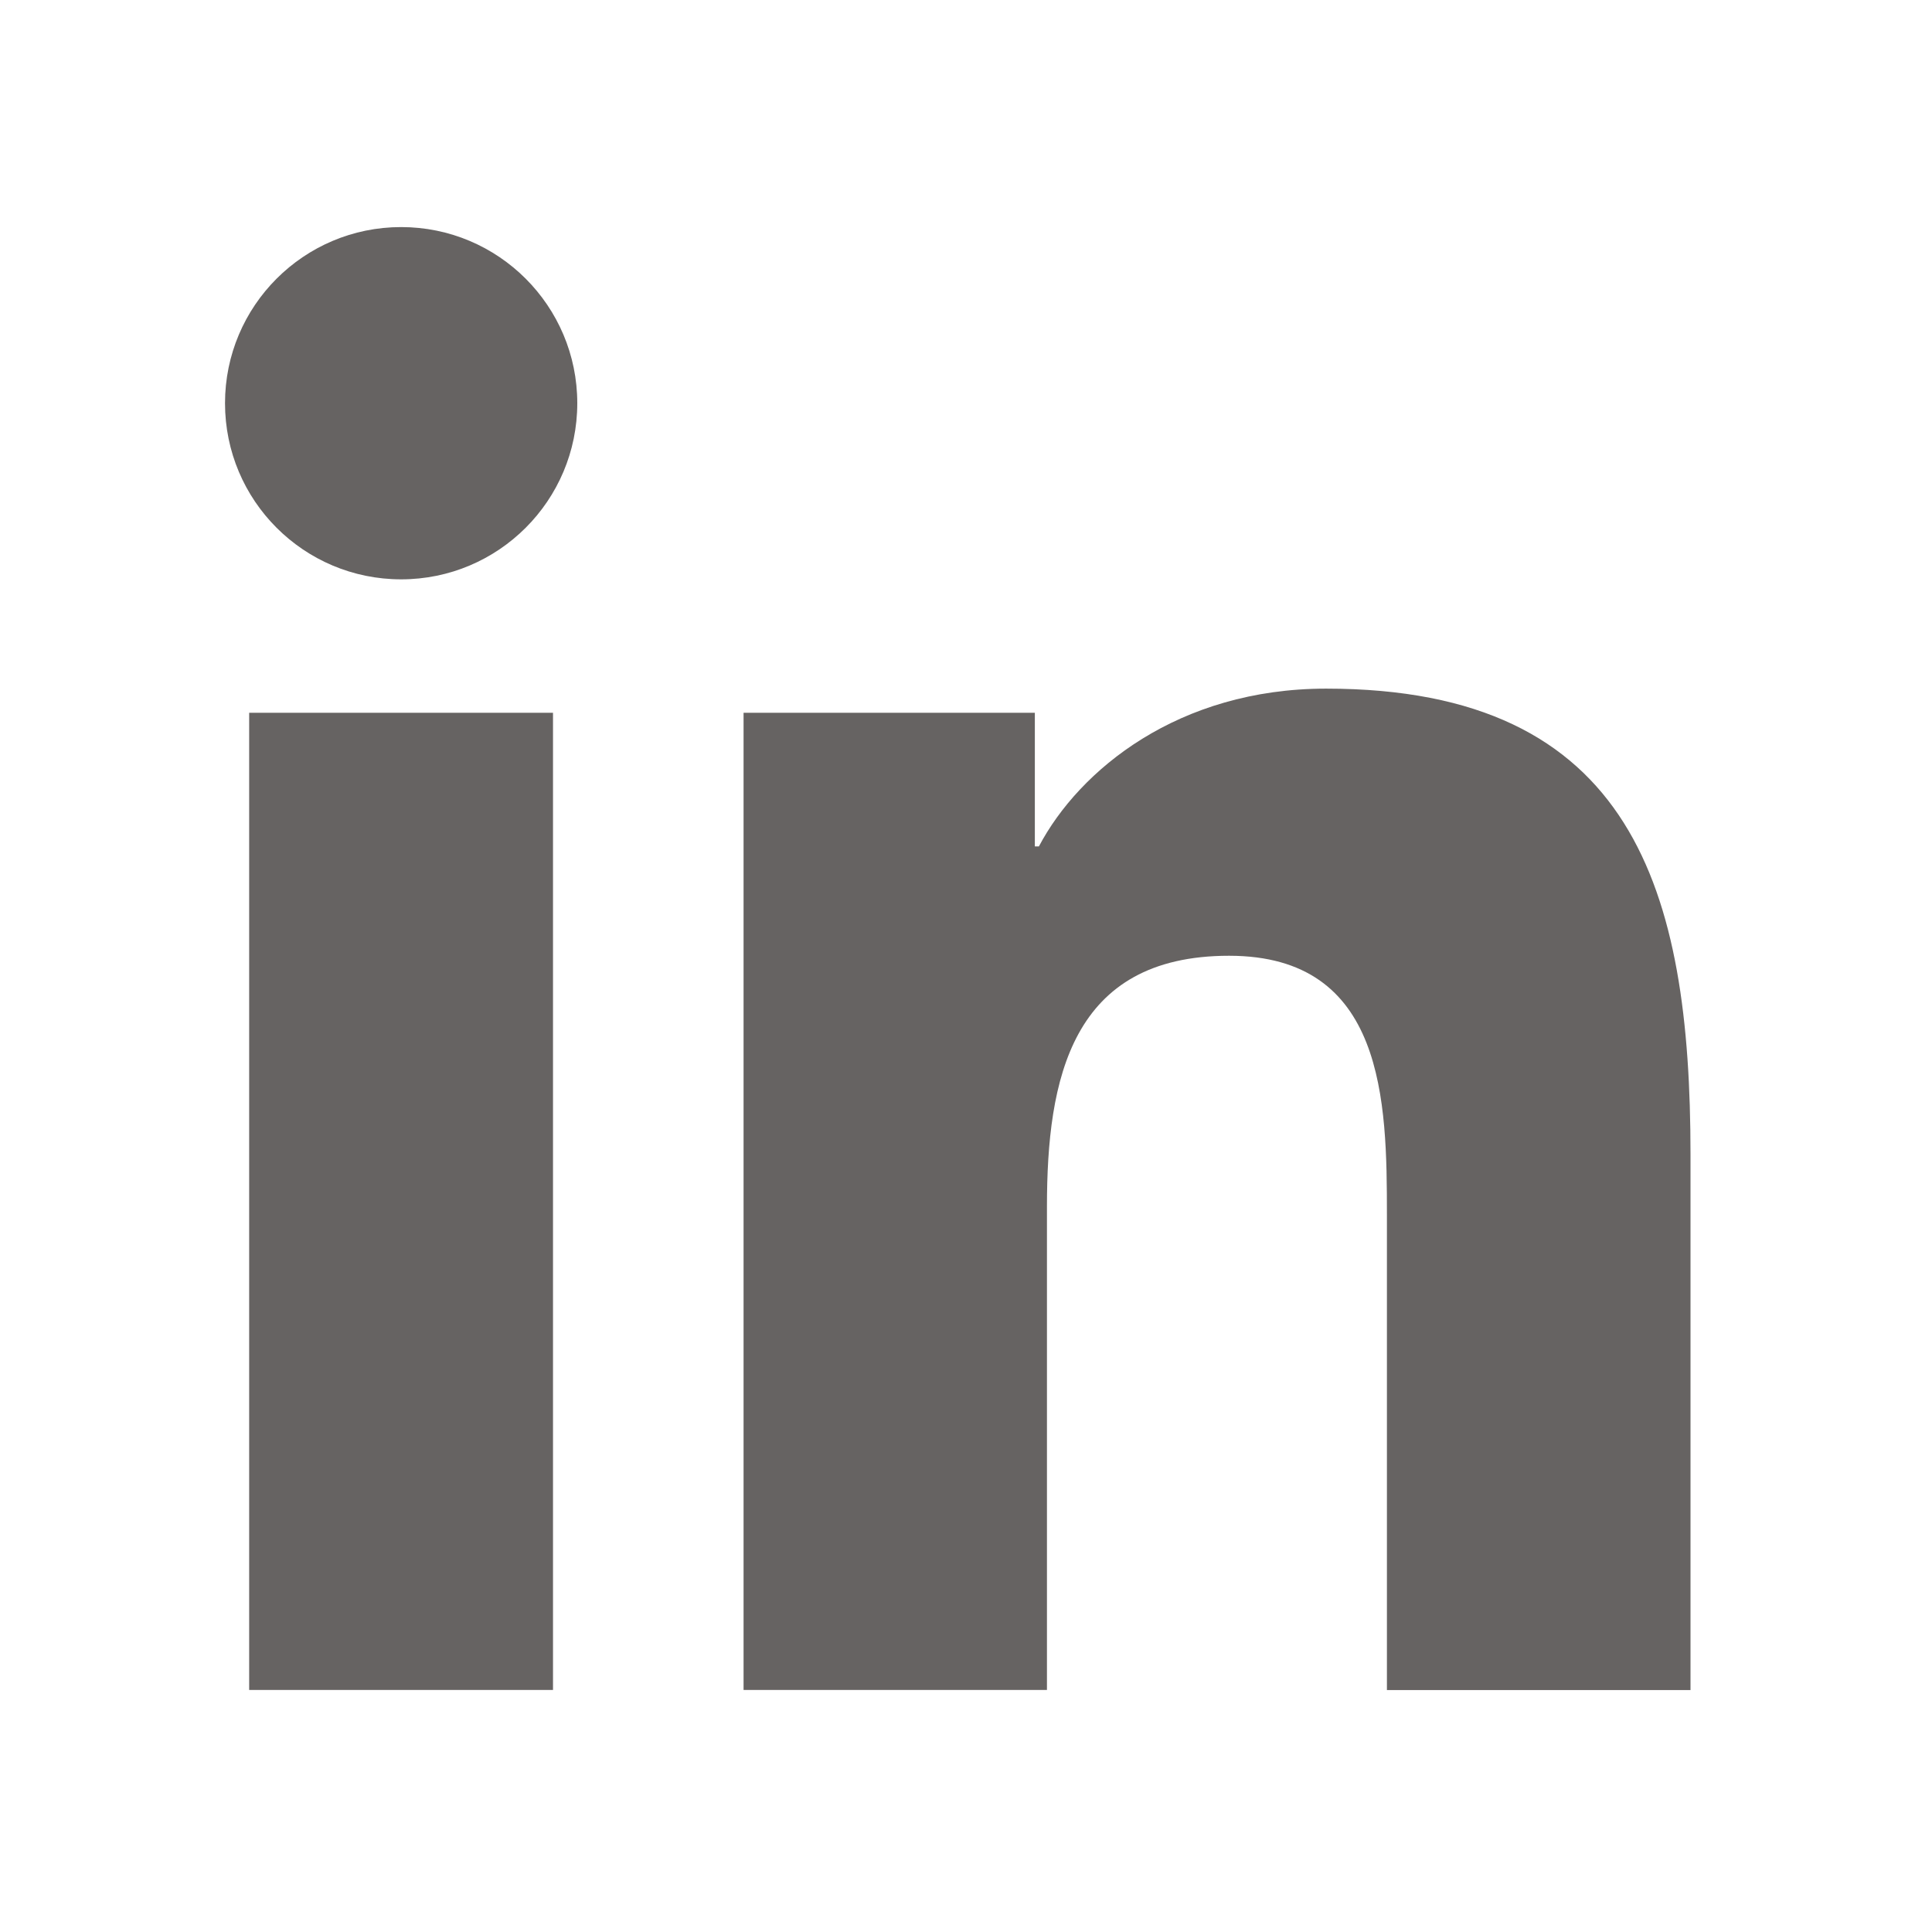
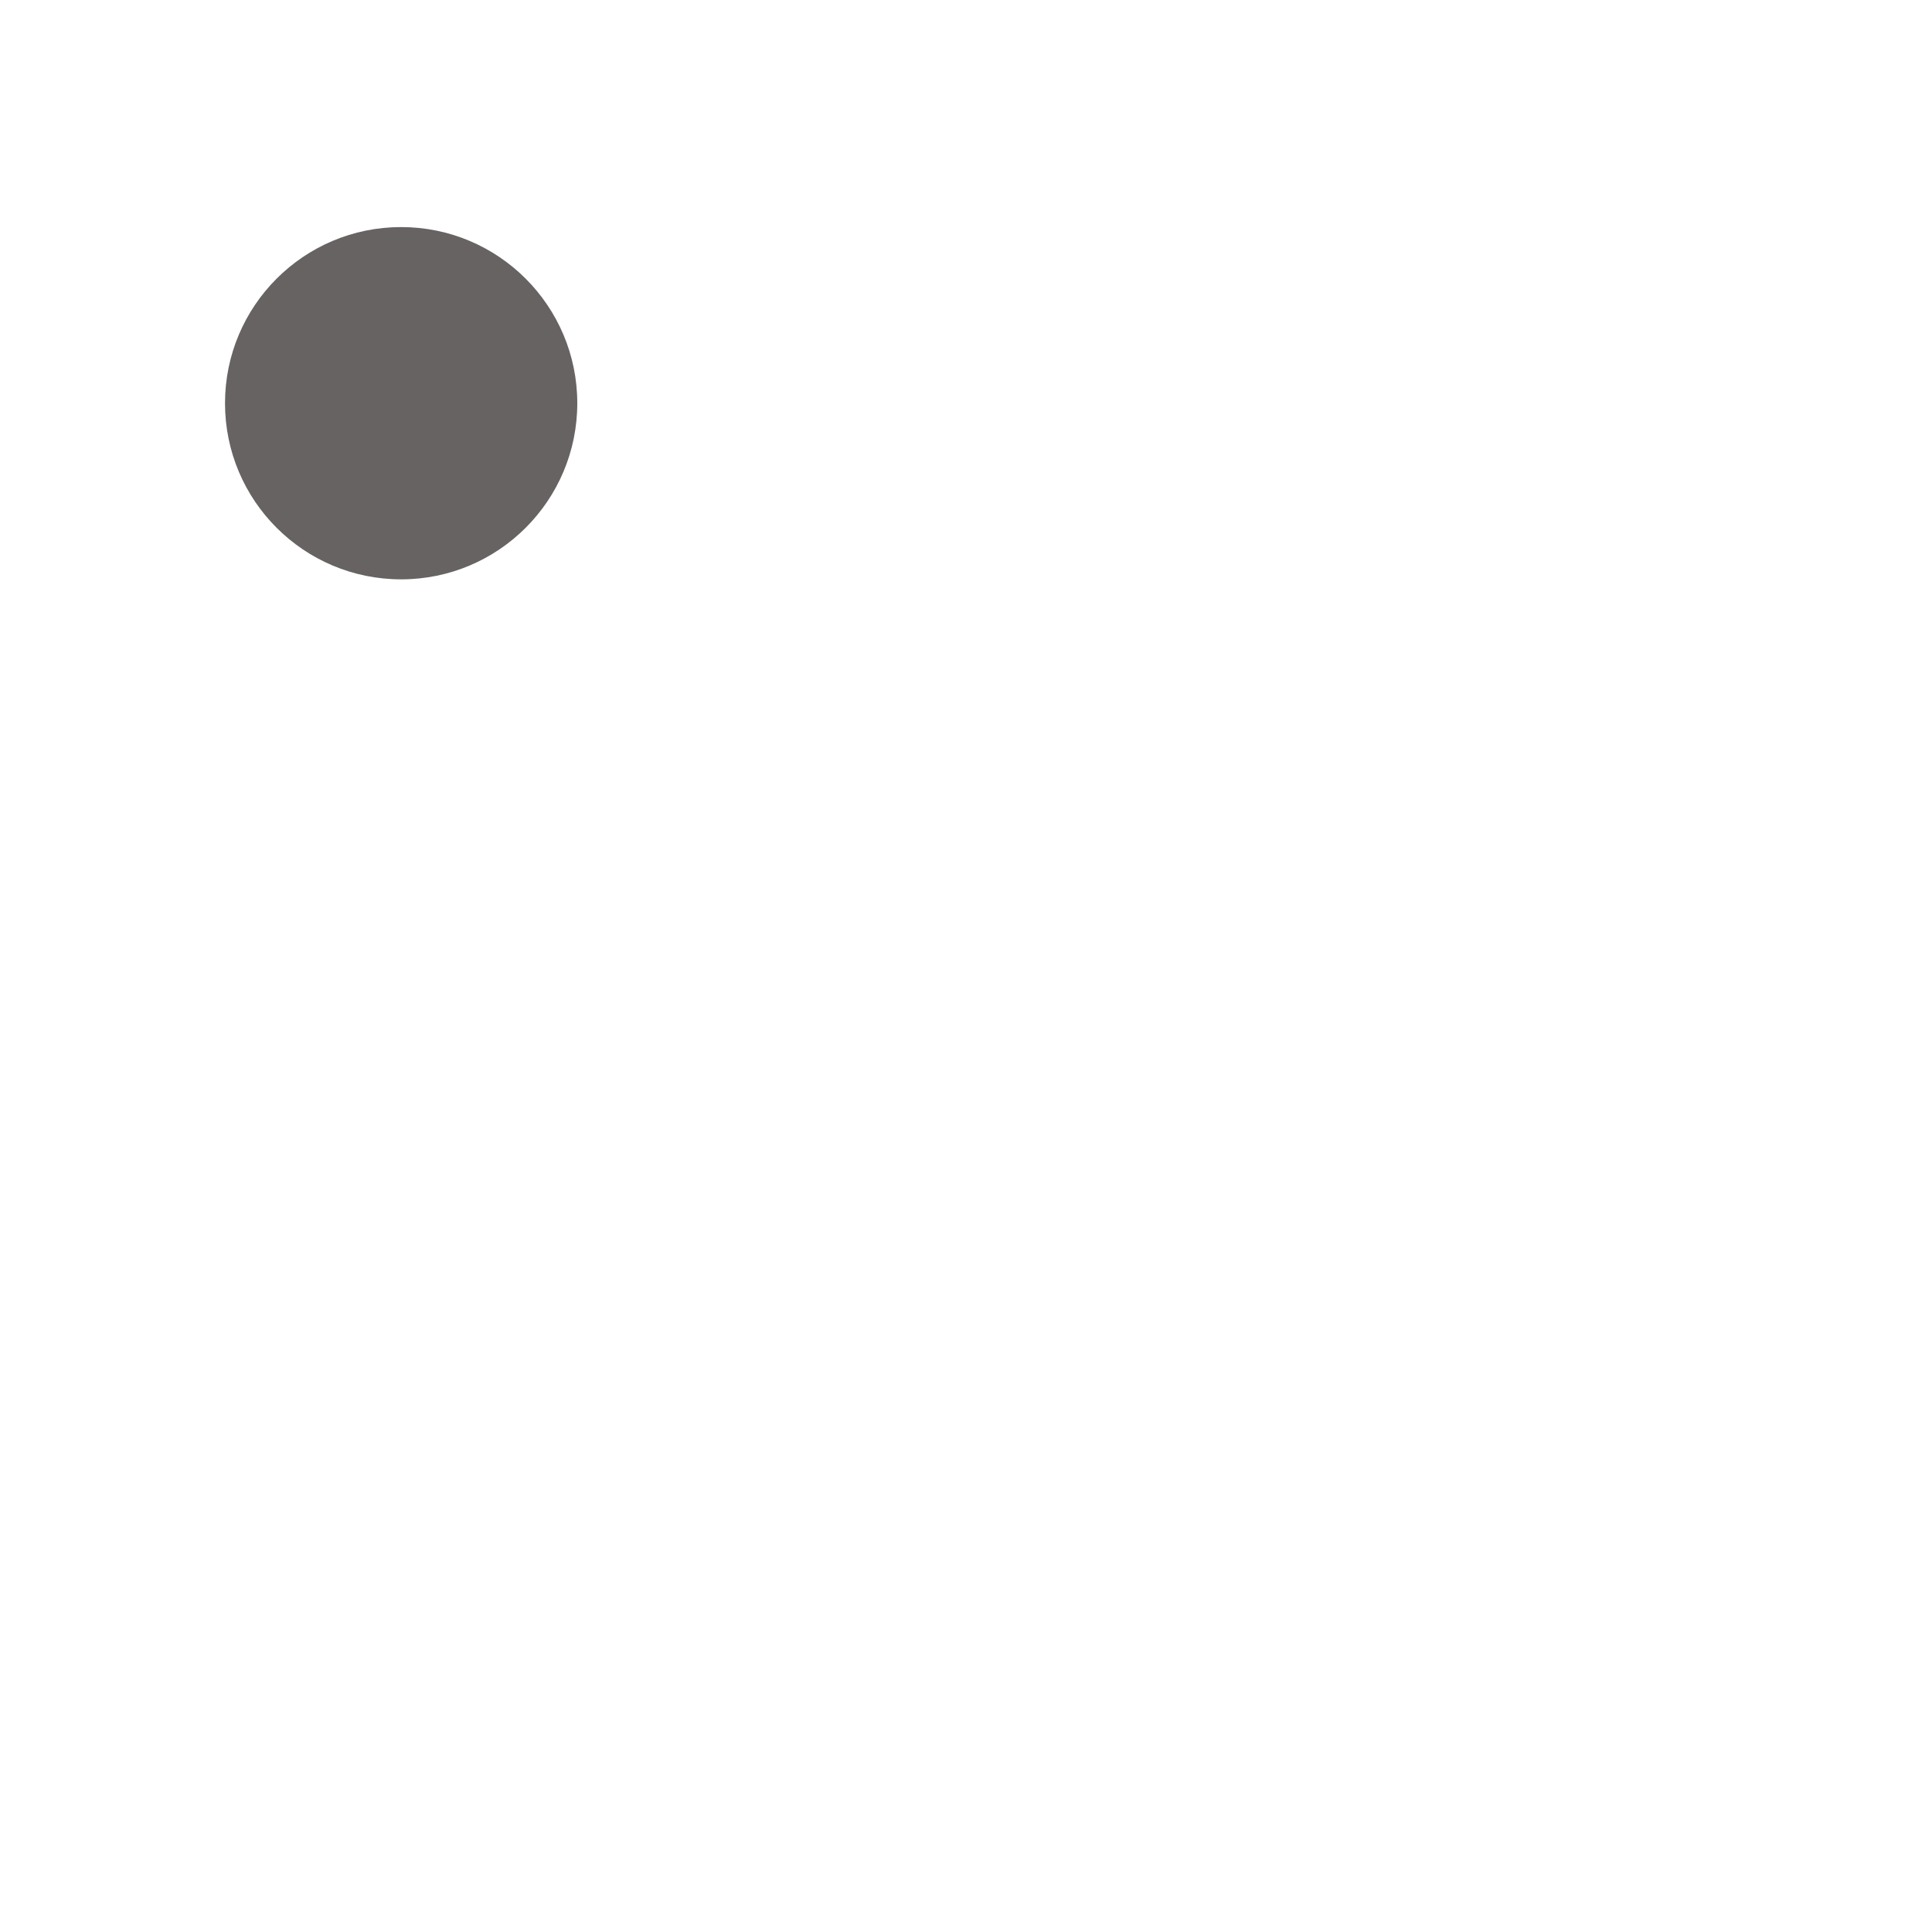
<svg xmlns="http://www.w3.org/2000/svg" width="30" height="30" viewBox="0 0 30 30" fill="none">
  <path d="M6.229 8.996C7.739 8.996 8.964 7.772 8.964 6.261C8.964 4.751 7.739 3.526 6.229 3.526C4.718 3.526 3.494 4.751 3.494 6.261C3.494 7.772 4.718 8.996 6.229 8.996Z" fill="#666362" />
-   <path d="M11.546 11.068V26.242H16.257V18.738C16.257 16.758 16.63 14.841 19.085 14.841C21.506 14.841 21.536 17.105 21.536 18.863V26.243H26.25V17.922C26.25 13.835 25.37 10.693 20.592 10.693C18.299 10.693 16.761 11.952 16.132 13.143H16.069V11.068H11.546ZM3.869 11.068H8.587V26.242H3.869V11.068Z" fill="#666362" />
</svg>